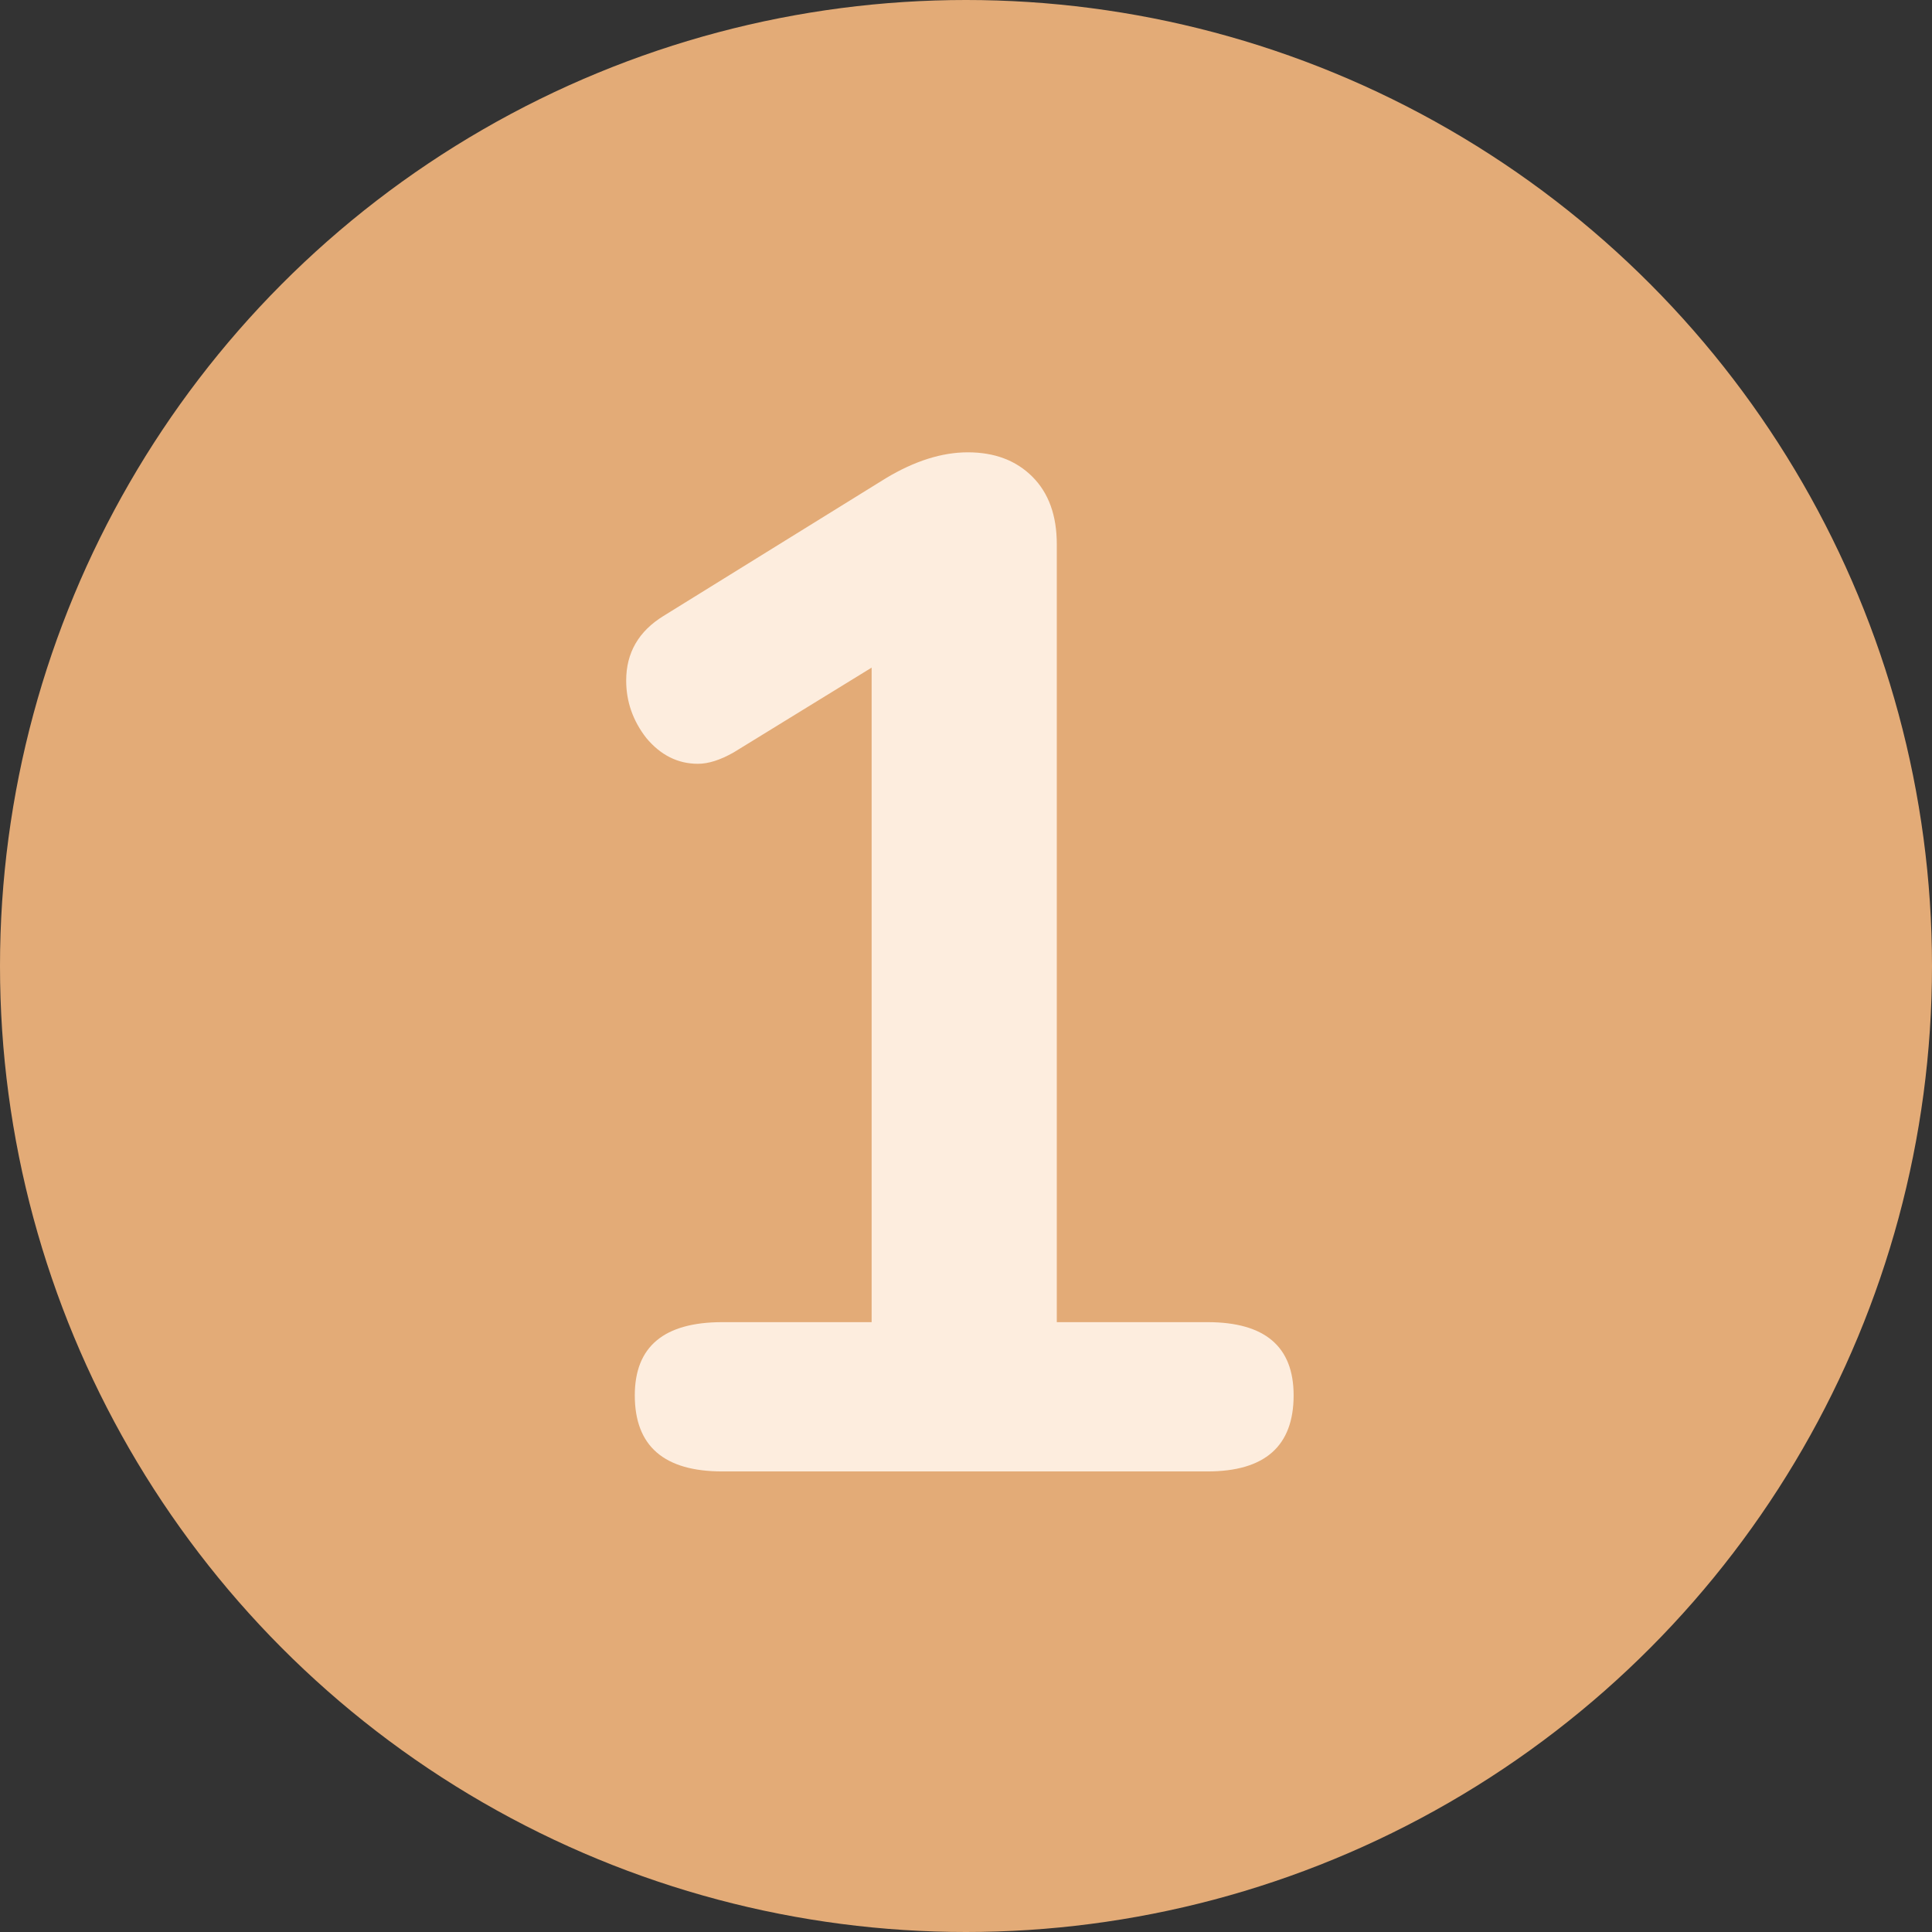
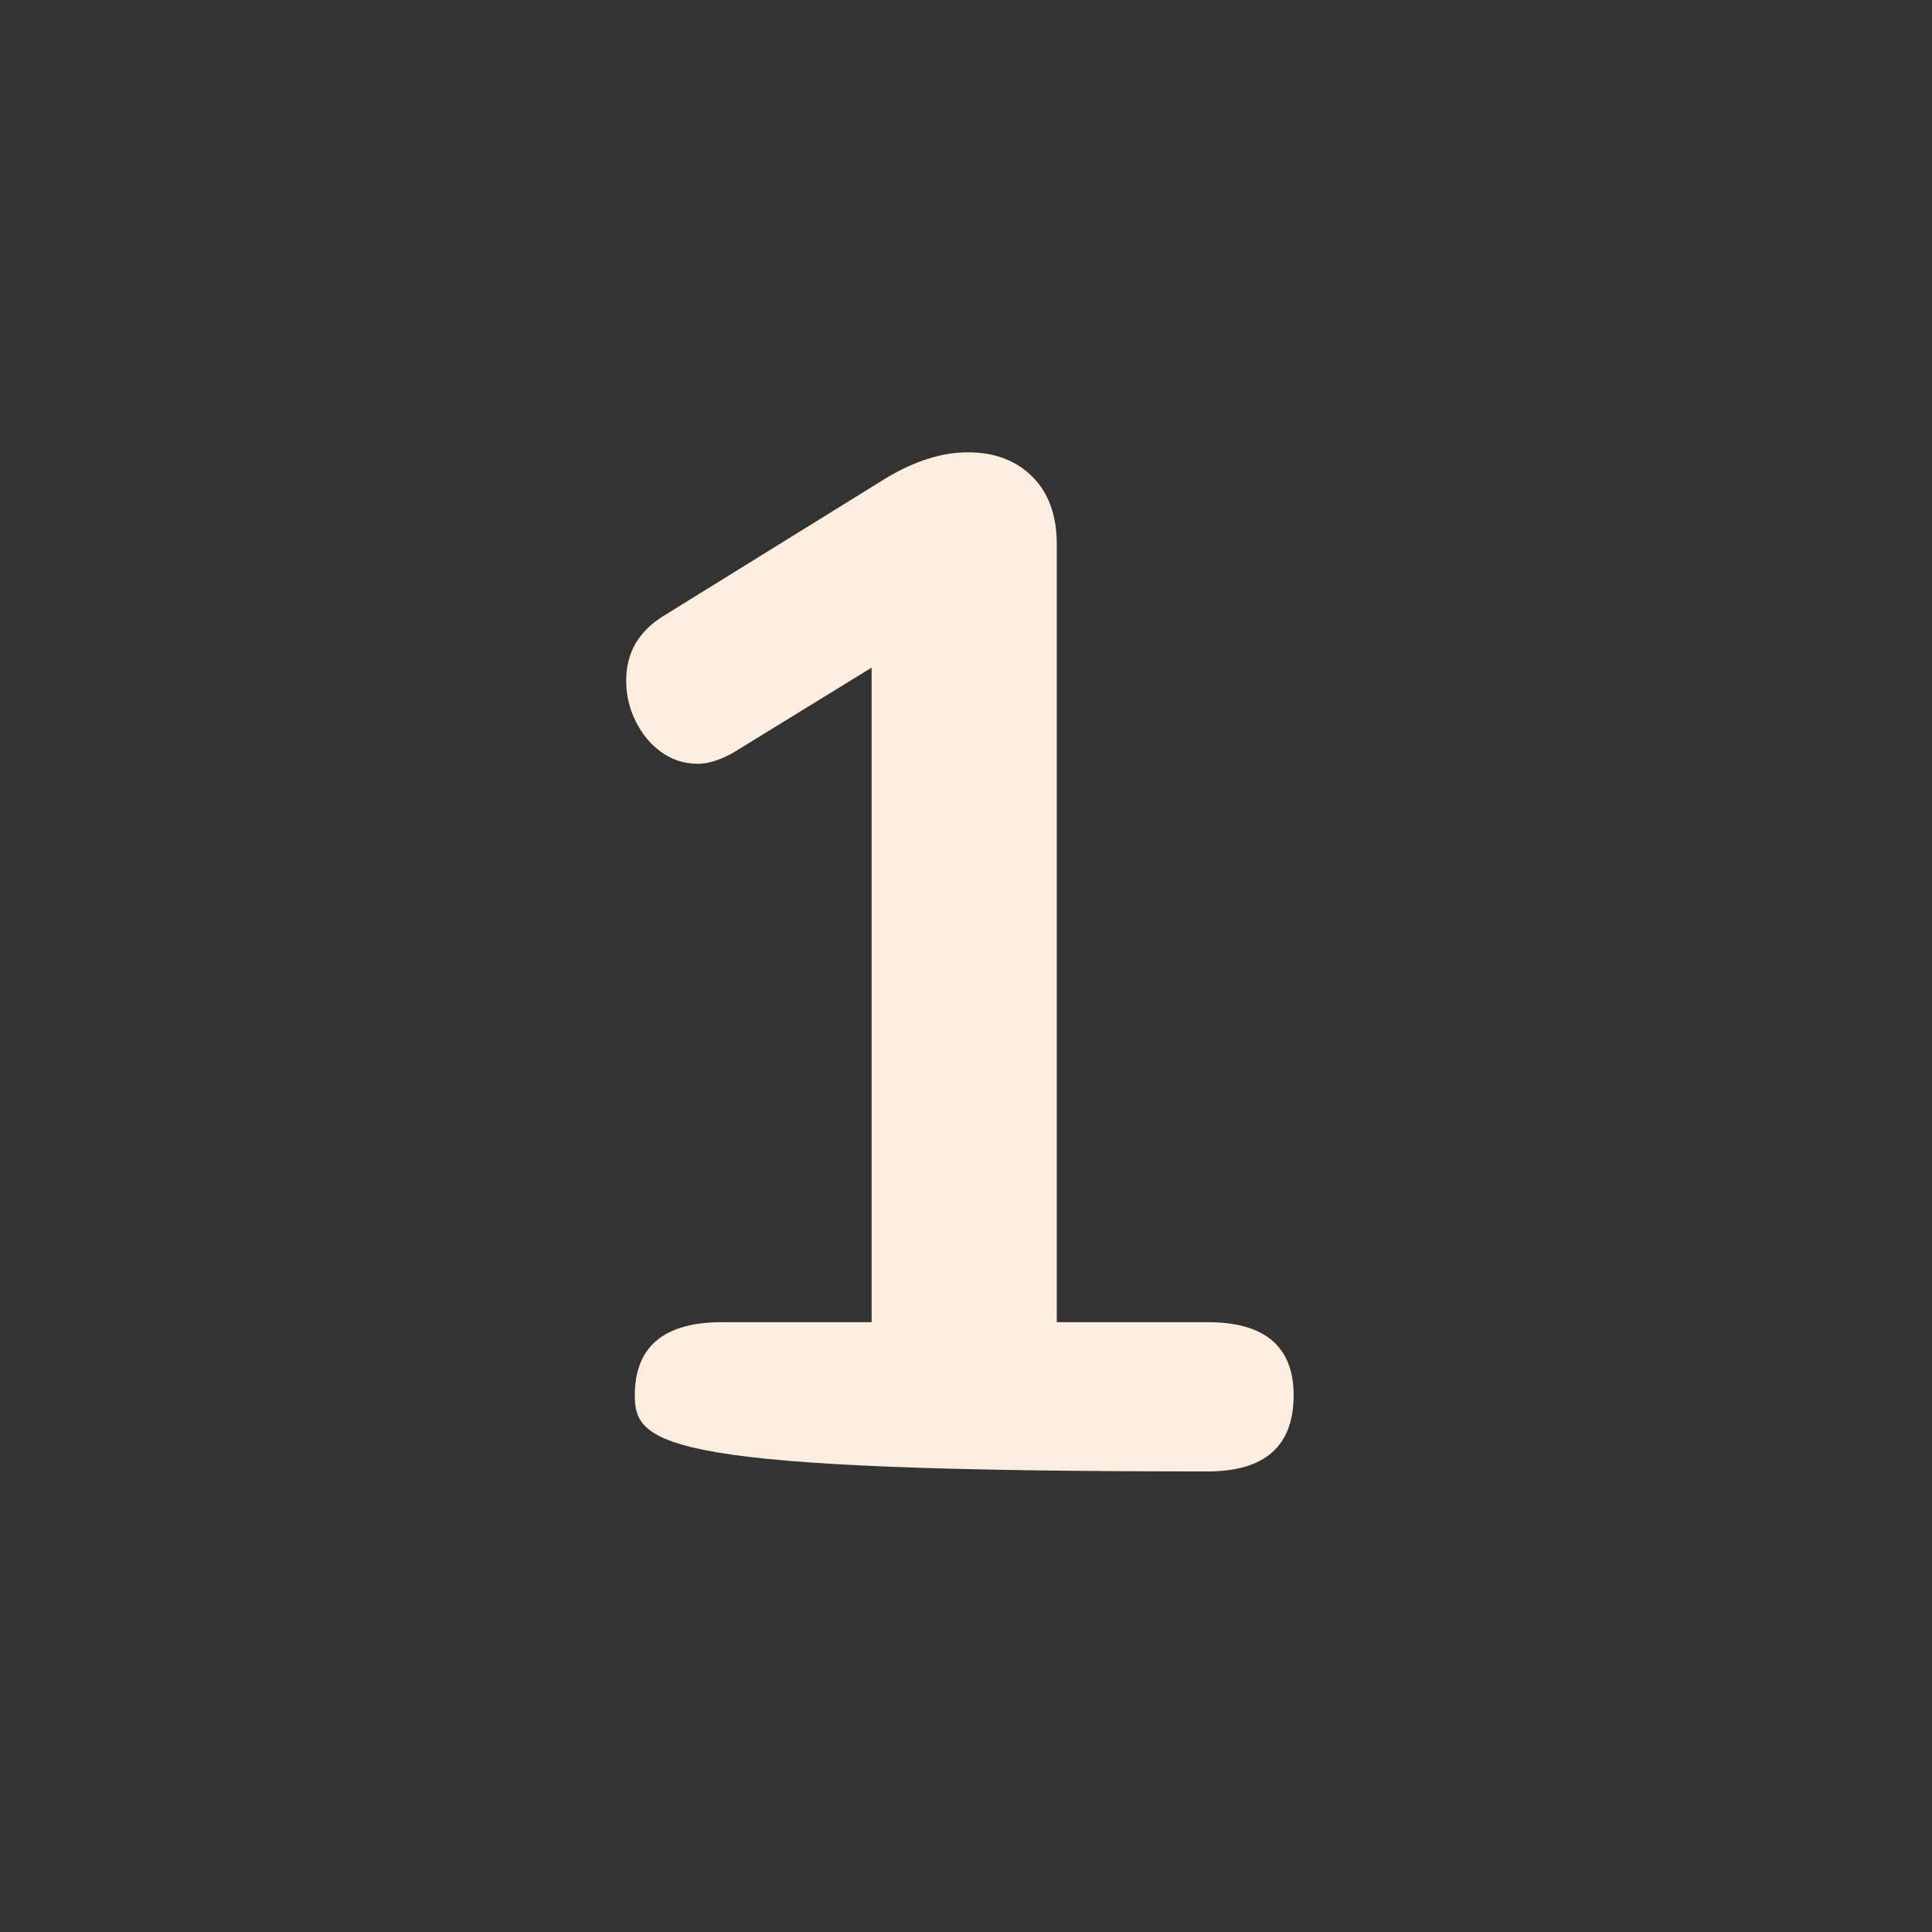
<svg xmlns="http://www.w3.org/2000/svg" width="501" height="501" viewBox="0 0 501 501" fill="none">
  <rect x="0" y="0" width="501" height="501" fill="#333333" stroke="none" />
-   <circle cx="250.5" cy="250.5" r="250.5" fill="#E3AB77" />
-   <path d="M313.126 342.856C328.015 342.856 335.459 349.183 335.459 361.839C335.459 374.99 328.015 381.566 313.126 381.566H187.318C172.181 381.566 164.613 374.99 164.613 361.839C164.613 349.183 172.181 342.856 187.318 342.856H226.028V173.126L190.296 195.087C186.822 197.072 183.72 198.065 180.99 198.065C175.779 198.065 171.313 195.831 167.591 191.365C164.117 186.898 162.38 181.935 162.38 176.476C162.38 169.28 165.606 163.697 172.057 159.727L229.751 123.994C237.195 119.527 244.267 117.294 250.967 117.294C257.915 117.294 263.498 119.403 267.716 123.622C271.935 127.84 274.044 133.672 274.044 141.116V342.856H313.126Z" fill="#FDEDDE" />
+   <path d="M313.126 342.856C328.015 342.856 335.459 349.183 335.459 361.839C335.459 374.99 328.015 381.566 313.126 381.566C172.181 381.566 164.613 374.99 164.613 361.839C164.613 349.183 172.181 342.856 187.318 342.856H226.028V173.126L190.296 195.087C186.822 197.072 183.72 198.065 180.99 198.065C175.779 198.065 171.313 195.831 167.591 191.365C164.117 186.898 162.38 181.935 162.38 176.476C162.38 169.28 165.606 163.697 172.057 159.727L229.751 123.994C237.195 119.527 244.267 117.294 250.967 117.294C257.915 117.294 263.498 119.403 267.716 123.622C271.935 127.84 274.044 133.672 274.044 141.116V342.856H313.126Z" fill="#FDEDDE" />
</svg>